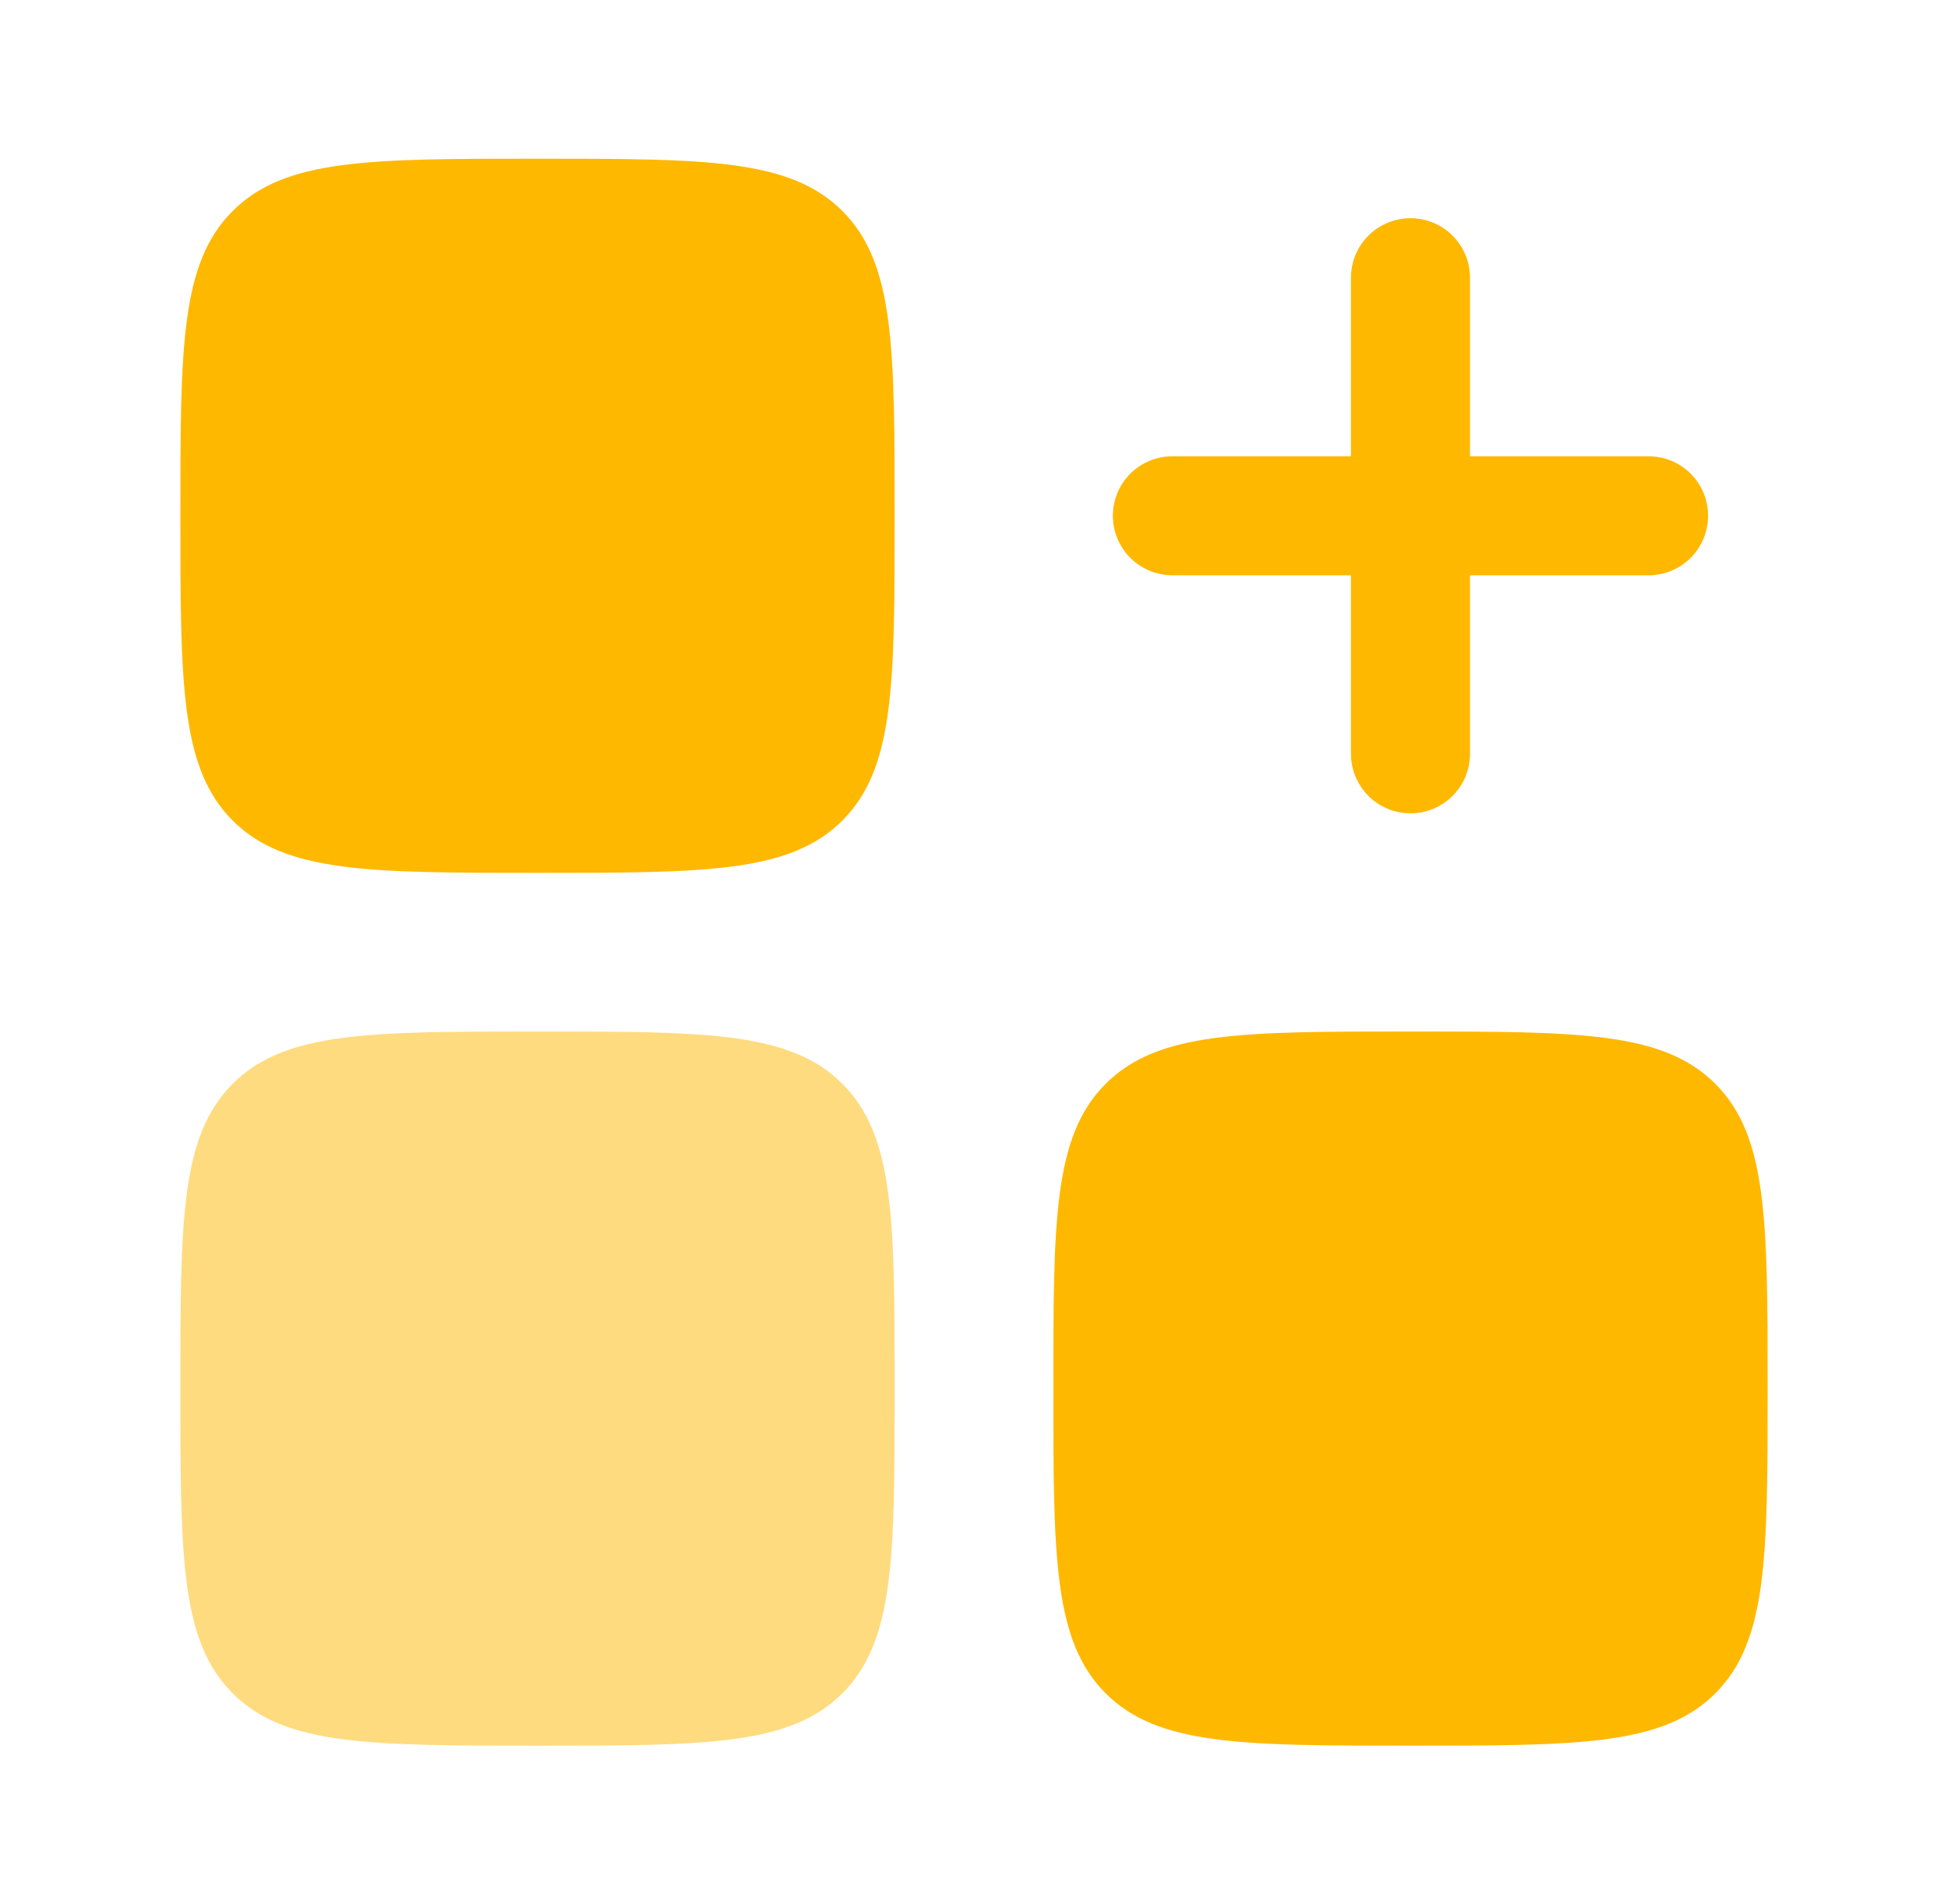
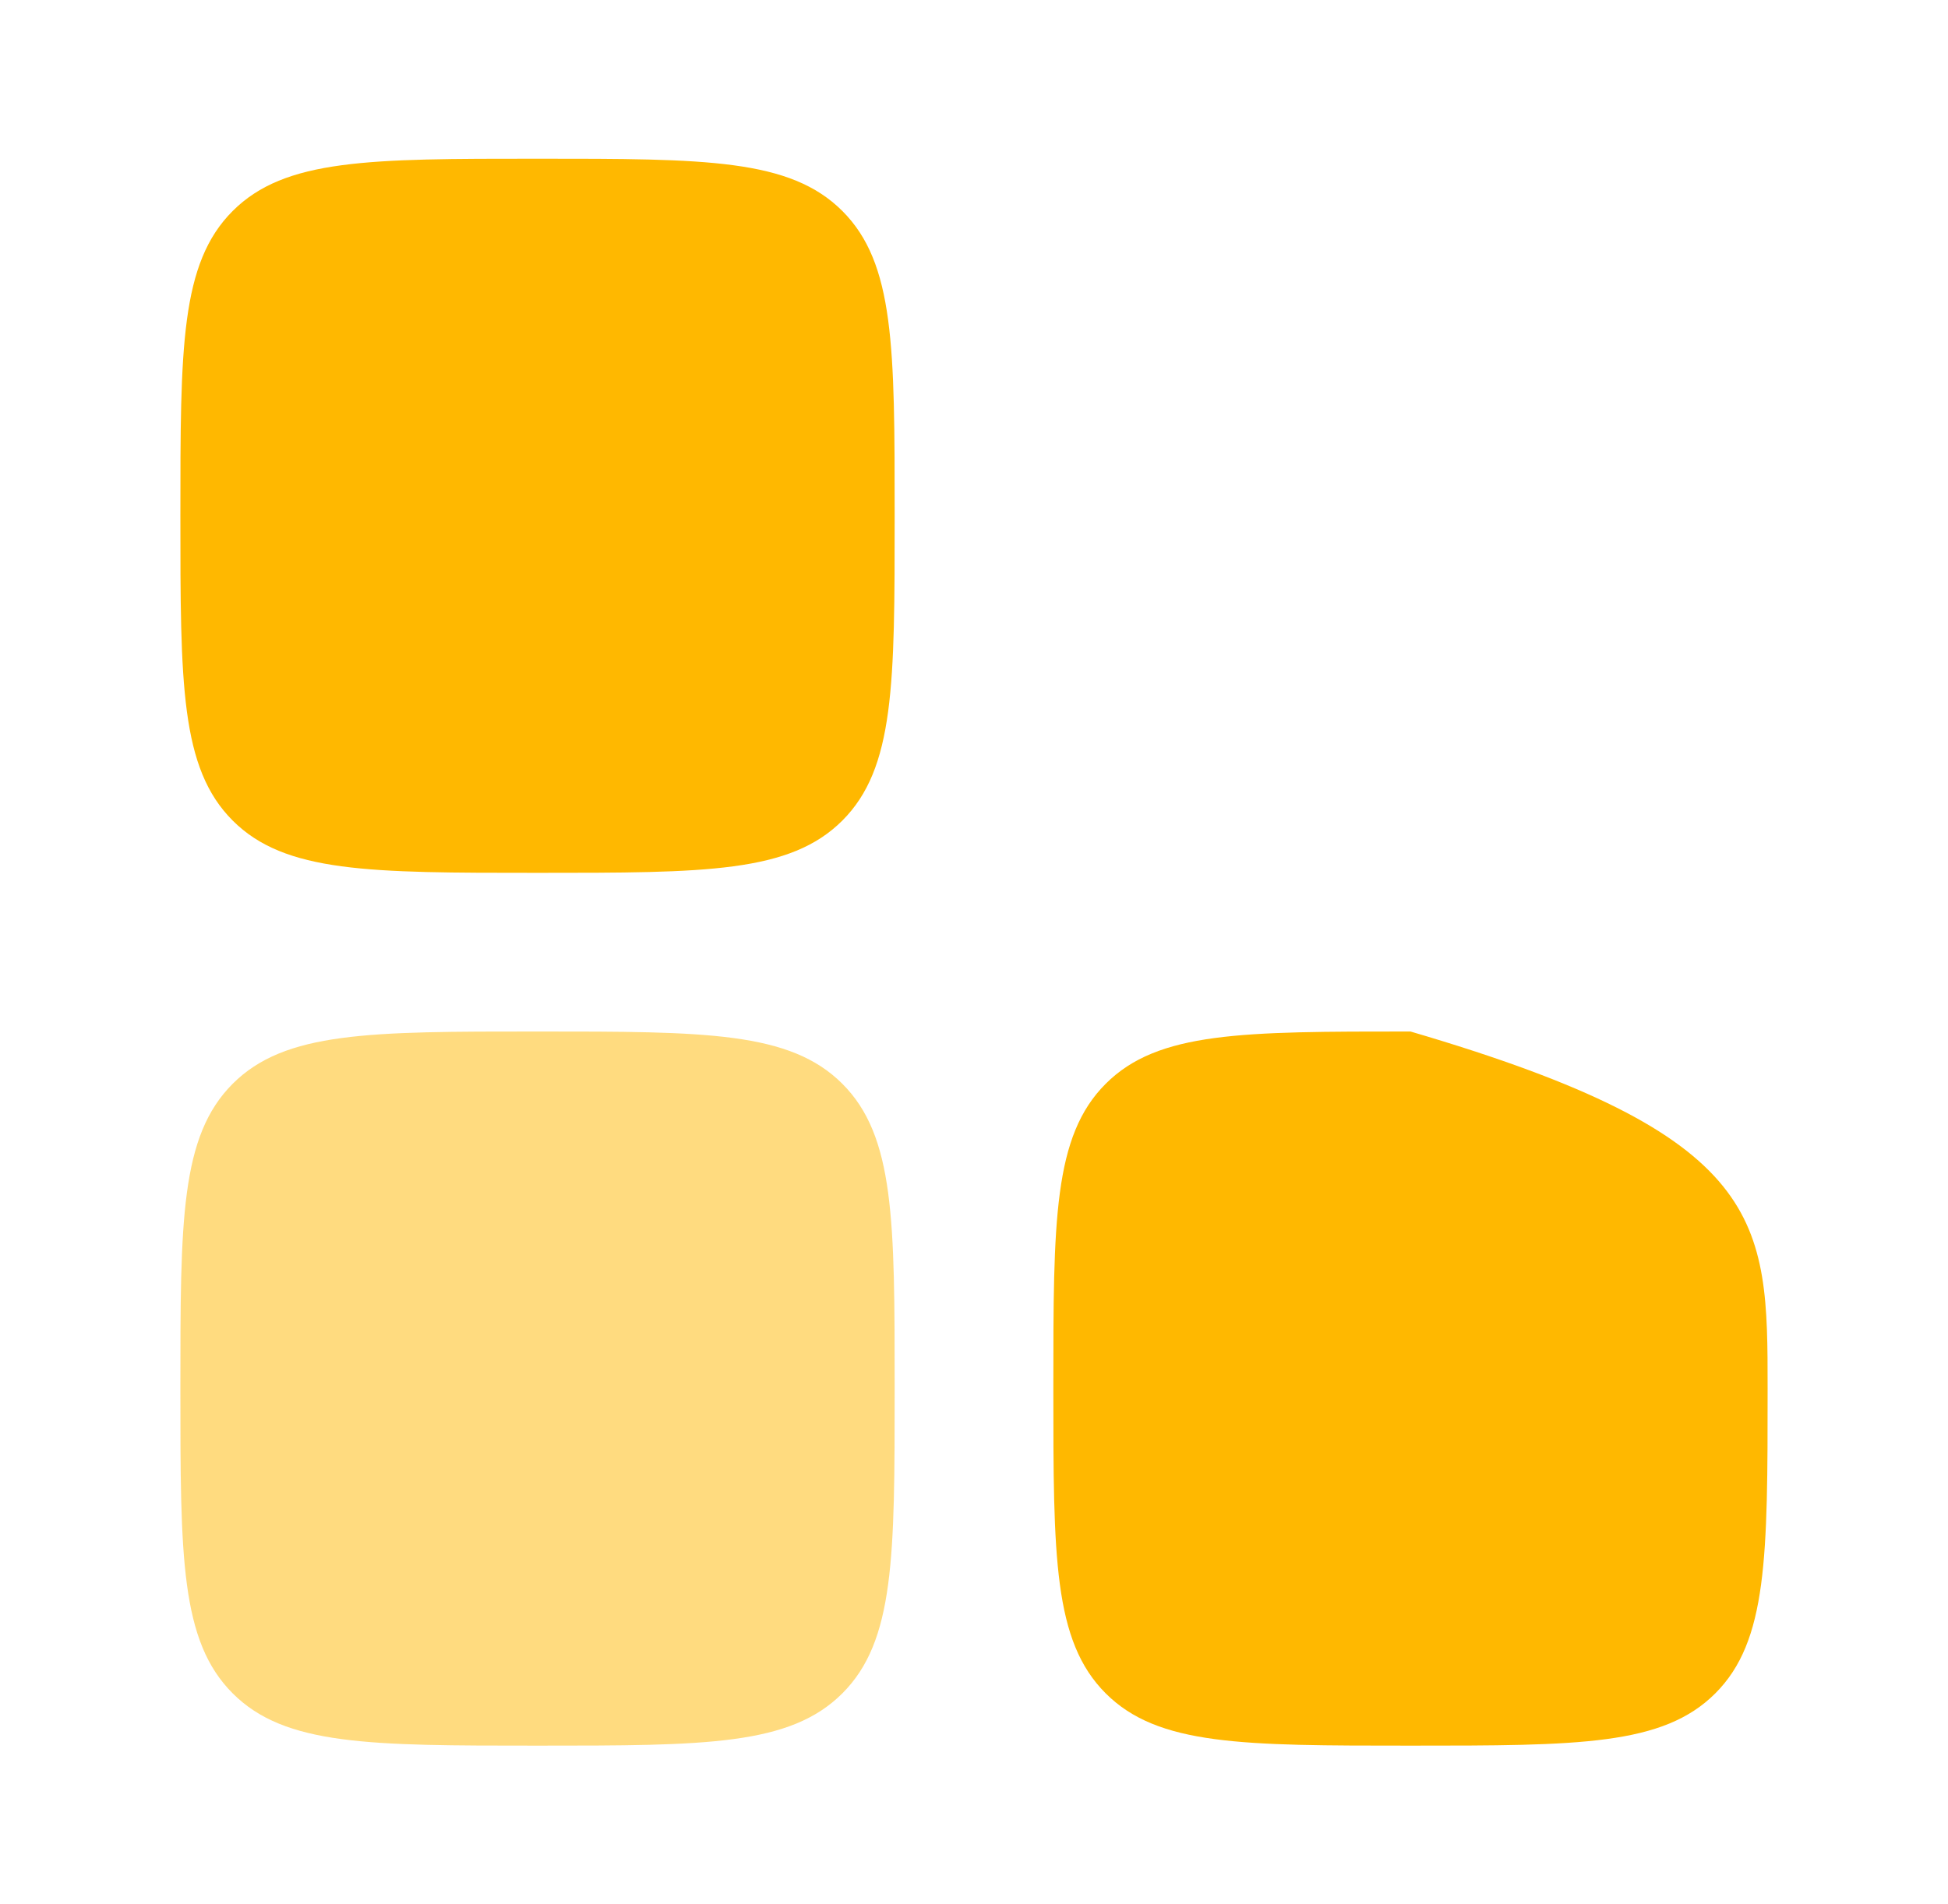
<svg xmlns="http://www.w3.org/2000/svg" width="45" height="44" viewBox="0 0 45 44" fill="none">
-   <path fill-rule="evenodd" clip-rule="evenodd" d="M32.583 5.042C32.948 5.042 33.298 5.187 33.556 5.444C33.813 5.702 33.958 6.052 33.958 6.417V10.542H38.083C38.448 10.542 38.798 10.687 39.056 10.944C39.313 11.202 39.458 11.552 39.458 11.917C39.458 12.281 39.313 12.631 39.056 12.889C38.798 13.147 38.448 13.292 38.083 13.292H33.958V17.417C33.958 17.781 33.813 18.131 33.556 18.389C33.298 18.647 32.948 18.792 32.583 18.792C32.219 18.792 31.869 18.647 31.611 18.389C31.353 18.131 31.208 17.781 31.208 17.417V13.292H27.083C26.719 13.292 26.369 13.147 26.111 12.889C25.853 12.631 25.708 12.281 25.708 11.917C25.708 11.552 25.853 11.202 26.111 10.944C26.369 10.687 26.719 10.542 27.083 10.542H31.208V6.417C31.208 6.052 31.353 5.702 31.611 5.444C31.869 5.187 32.219 5.042 32.583 5.042Z" fill="#FFB800" />
-   <path d="M4.167 11.917C4.167 8.028 4.167 6.083 5.375 4.875C6.583 3.667 8.528 3.667 12.417 3.667C16.305 3.667 18.25 3.667 19.459 4.875C20.667 6.083 20.667 8.028 20.667 11.917C20.667 15.805 20.667 17.75 19.459 18.959C18.25 20.167 16.305 20.167 12.417 20.167C8.528 20.167 6.583 20.167 5.375 18.959C4.167 17.75 4.167 15.805 4.167 11.917ZM24.333 32.083C24.333 28.195 24.333 26.25 25.542 25.041C26.75 23.833 28.695 23.833 32.583 23.833C36.472 23.833 38.417 23.833 39.625 25.041C40.833 26.25 40.833 28.195 40.833 32.083C40.833 35.972 40.833 37.917 39.625 39.125C38.417 40.333 36.472 40.333 32.583 40.333C28.695 40.333 26.75 40.333 25.542 39.125C24.333 37.917 24.333 35.972 24.333 32.083Z" fill="#FFB800" />
+   <path d="M4.167 11.917C4.167 8.028 4.167 6.083 5.375 4.875C6.583 3.667 8.528 3.667 12.417 3.667C16.305 3.667 18.25 3.667 19.459 4.875C20.667 6.083 20.667 8.028 20.667 11.917C20.667 15.805 20.667 17.75 19.459 18.959C18.25 20.167 16.305 20.167 12.417 20.167C8.528 20.167 6.583 20.167 5.375 18.959C4.167 17.75 4.167 15.805 4.167 11.917ZM24.333 32.083C24.333 28.195 24.333 26.25 25.542 25.041C26.75 23.833 28.695 23.833 32.583 23.833C40.833 26.25 40.833 28.195 40.833 32.083C40.833 35.972 40.833 37.917 39.625 39.125C38.417 40.333 36.472 40.333 32.583 40.333C28.695 40.333 26.75 40.333 25.542 39.125C24.333 37.917 24.333 35.972 24.333 32.083Z" fill="#FFB800" />
  <path opacity="0.5" d="M4.167 32.083C4.167 28.195 4.167 26.25 5.375 25.041C6.583 23.833 8.528 23.833 12.417 23.833C16.305 23.833 18.25 23.833 19.459 25.041C20.667 26.25 20.667 28.195 20.667 32.083C20.667 35.972 20.667 37.917 19.459 39.125C18.25 40.333 16.305 40.333 12.417 40.333C8.528 40.333 6.583 40.333 5.375 39.125C4.167 37.917 4.167 35.972 4.167 32.083Z" fill="#FFB800" />
</svg>